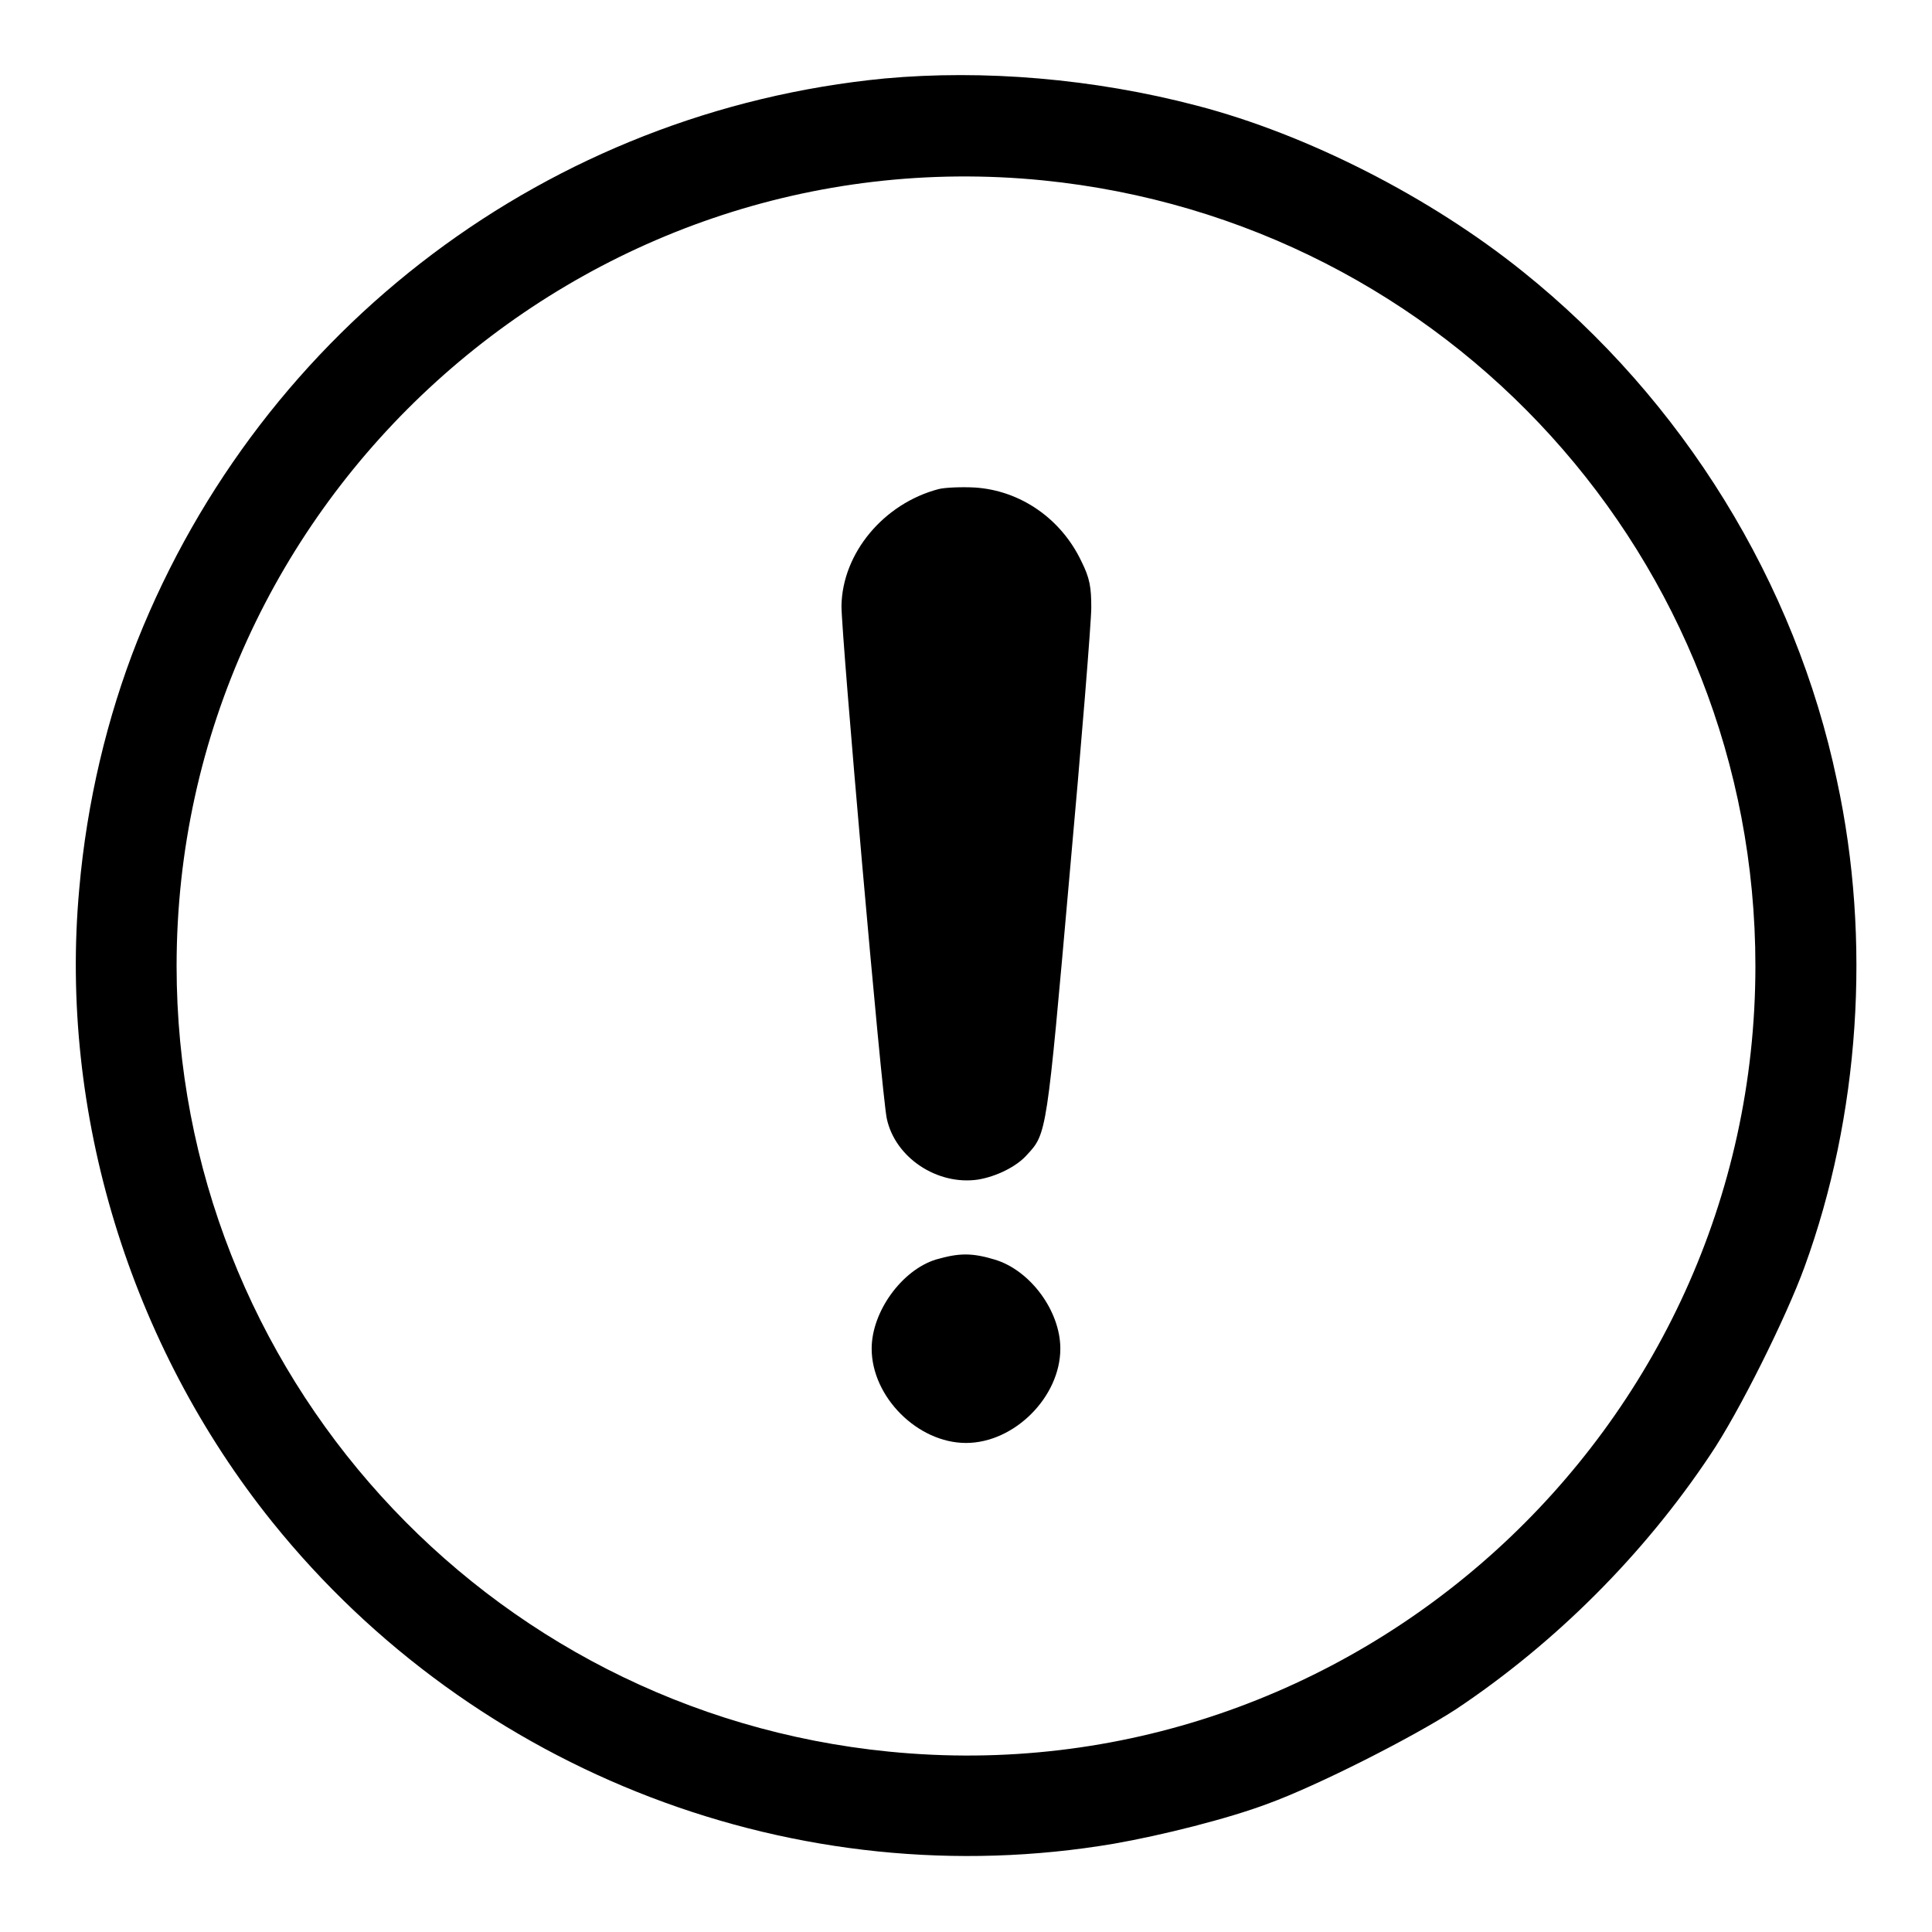
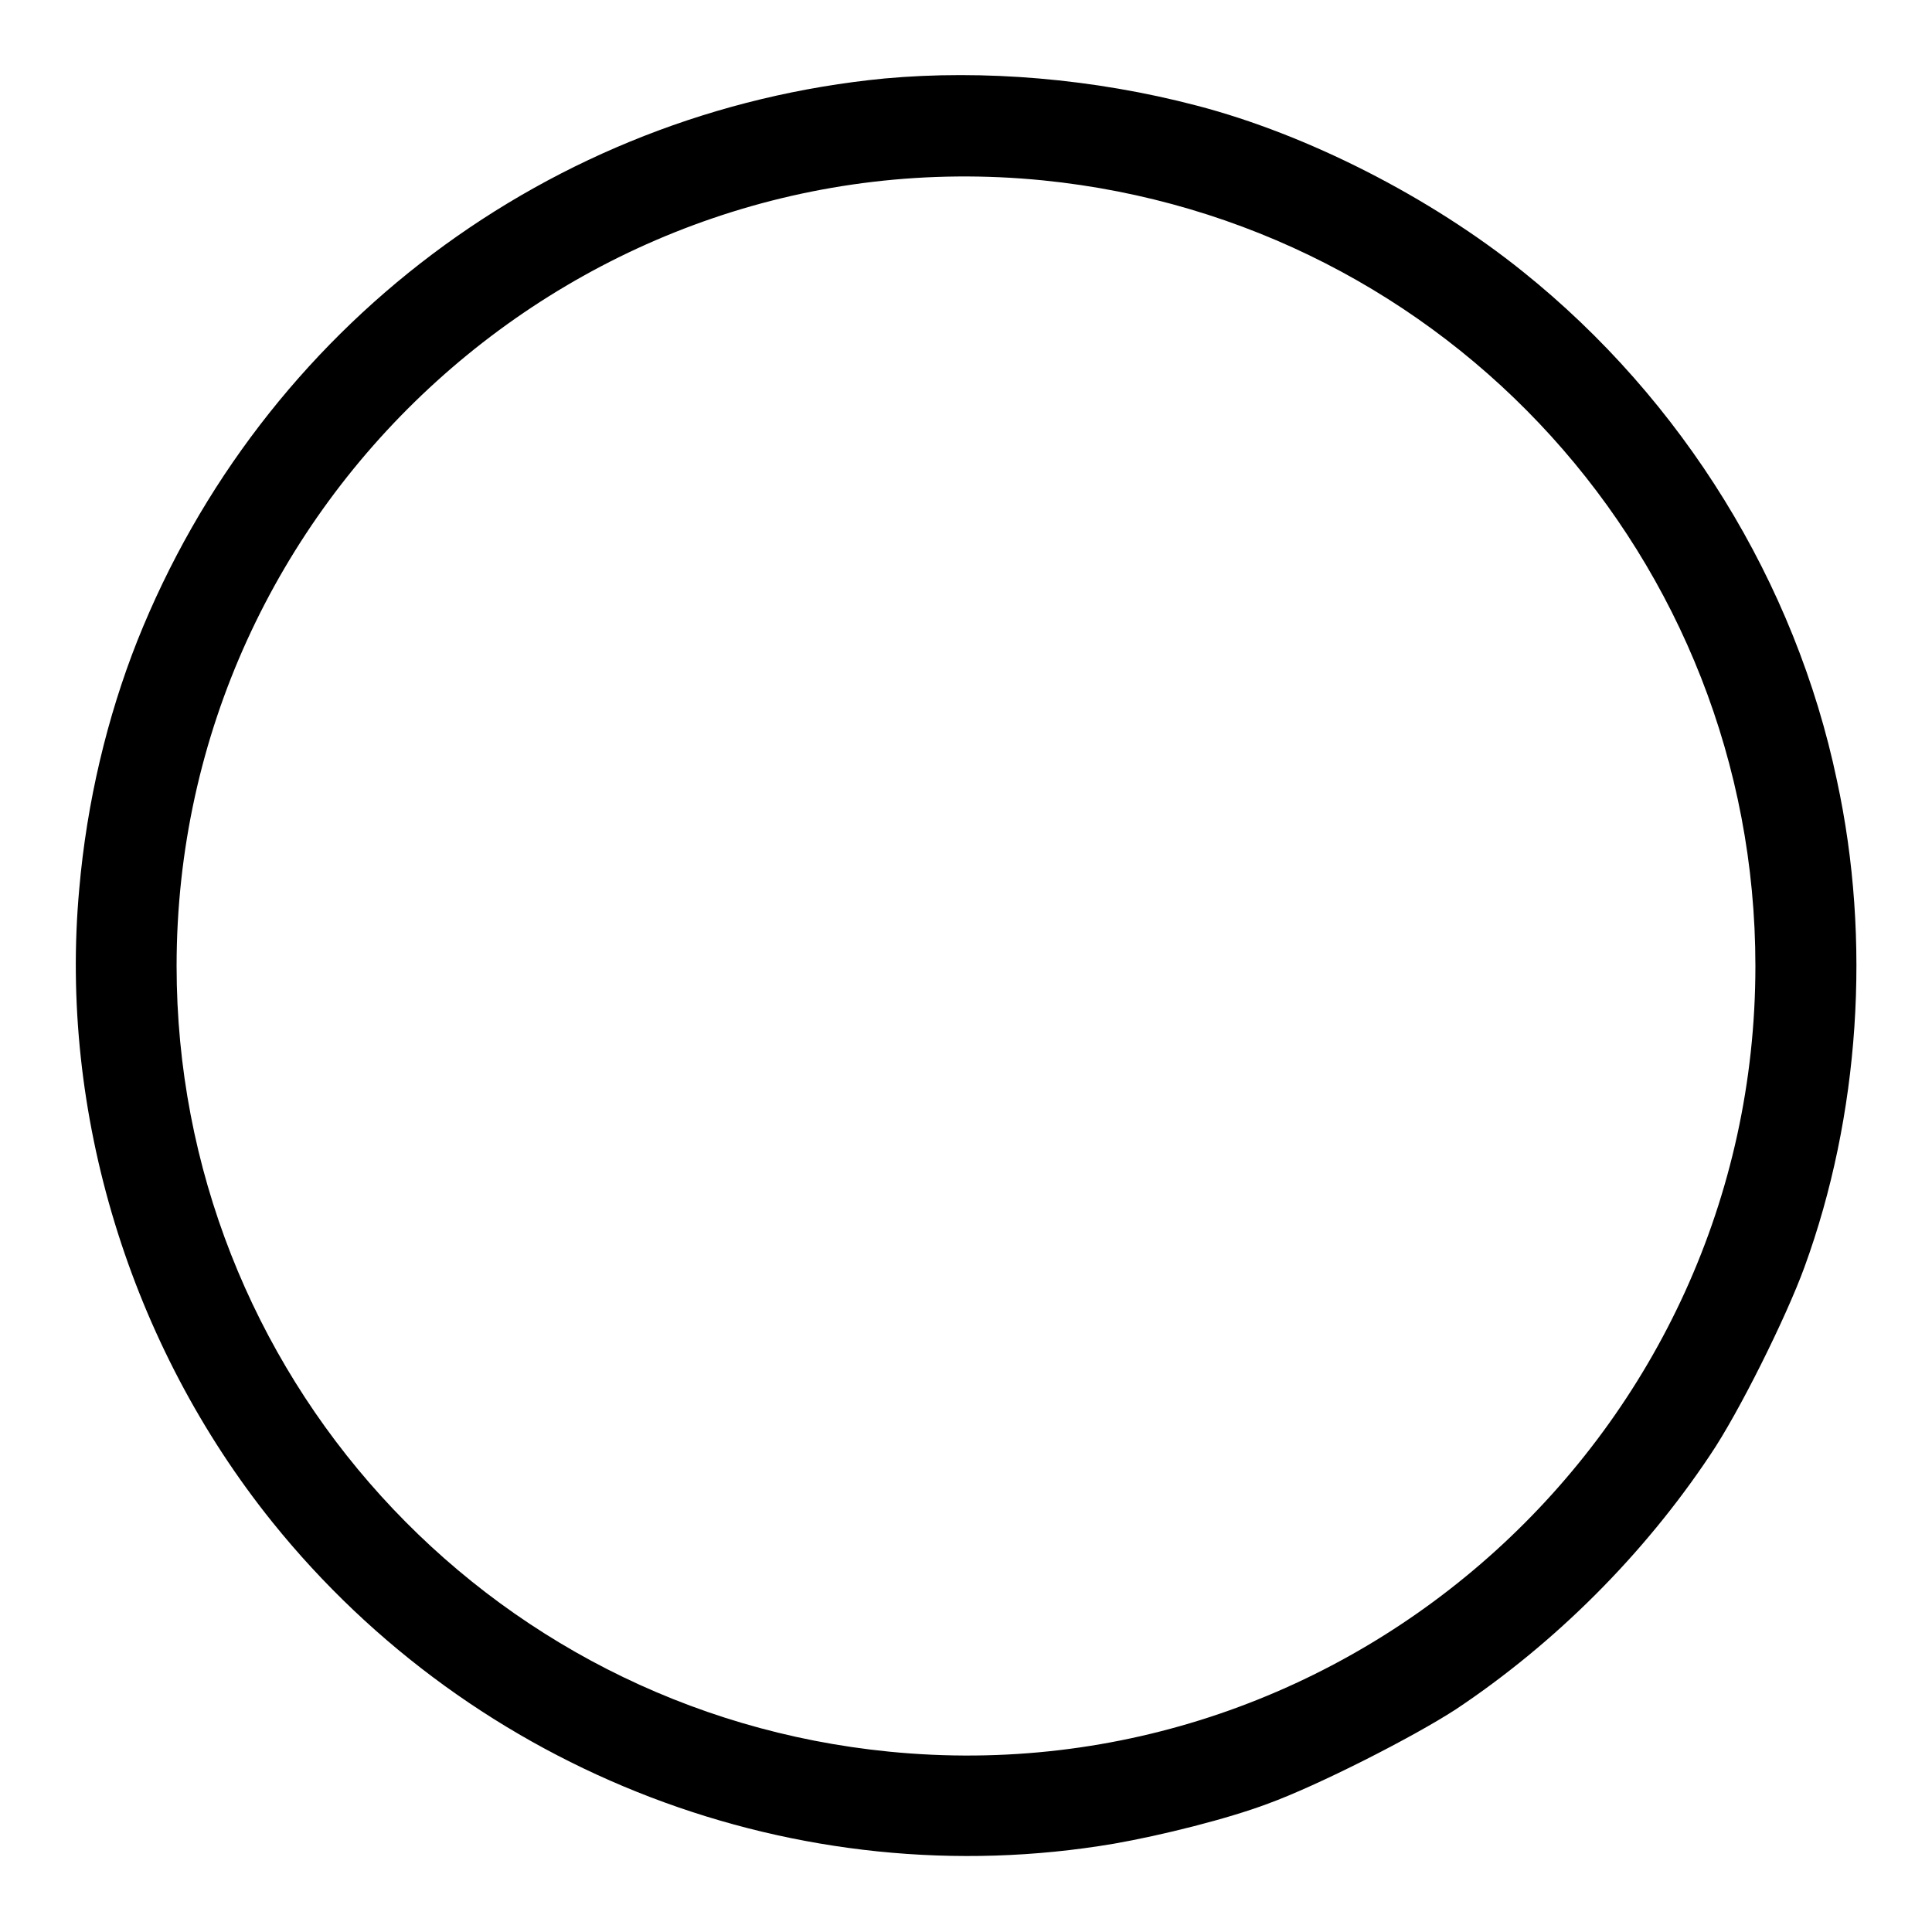
<svg xmlns="http://www.w3.org/2000/svg" version="1.1" x="0px" y="0px" viewBox="0 0 256 256" enable-background="new 0 0 256 256" xml:space="preserve">
  <g>
    <g>
      <g>
        <path fill="#000000" d="M117.2,10.4c-44.3,4.3-82.4,32.9-99,74.5c-4,10.1-6.7,21.4-7.7,32.9c-2.7,29.6,6.7,60.4,25.6,83.9c26.8,33.3,69.7,49.7,111.5,42.6c6.3-1.1,15.1-3.3,20.4-5.3c6.6-2.4,19.2-8.8,24.9-12.5c13.2-8.8,24.9-20.5,33.7-33.7c3.8-5.6,10.1-18.3,12.5-24.9c7.3-20,8.9-43.3,4.3-64.5C237.9,77.2,223,53,201.8,36c-12.3-9.9-28.6-18.2-43.2-22C144.9,10.4,130.3,9.2,117.2,10.4z M138.2,23.9c53.7,5.4,94.4,50.3,94.4,104.1c0,61.7-53.5,110.2-114.8,104.1c-53.6-5.3-94.4-50.3-94.4-104.1C23.4,66.3,77,17.8,138.2,23.9z" />
-         <path fill="#000000" d="M124.4,64.8c-7.3,1.9-12.8,8.5-12.9,15.5c0,4,5.3,64.5,6,67.9c1.1,5.2,6.7,8.9,12.1,8.1c2.4-0.4,5.1-1.7,6.5-3.3c2.6-2.8,2.6-2.8,5.6-36.8c1.6-17.7,2.9-33.8,2.9-35.7c0-2.7-0.2-3.9-1.3-6.1c-2.7-5.7-8.1-9.4-14.1-9.8C127.4,64.5,125.2,64.6,124.4,64.8z" />
-         <path fill="#000000" d="M124,166.9c-4.5,1.4-8.5,6.9-8.5,11.8c0,6.4,6.1,12.5,12.5,12.5c6.4,0,12.5-6.1,12.5-12.5c0-5-4-10.4-8.7-11.8C128.8,166,127.1,166,124,166.9z" />
      </g>
    </g>
  </g>
</svg>